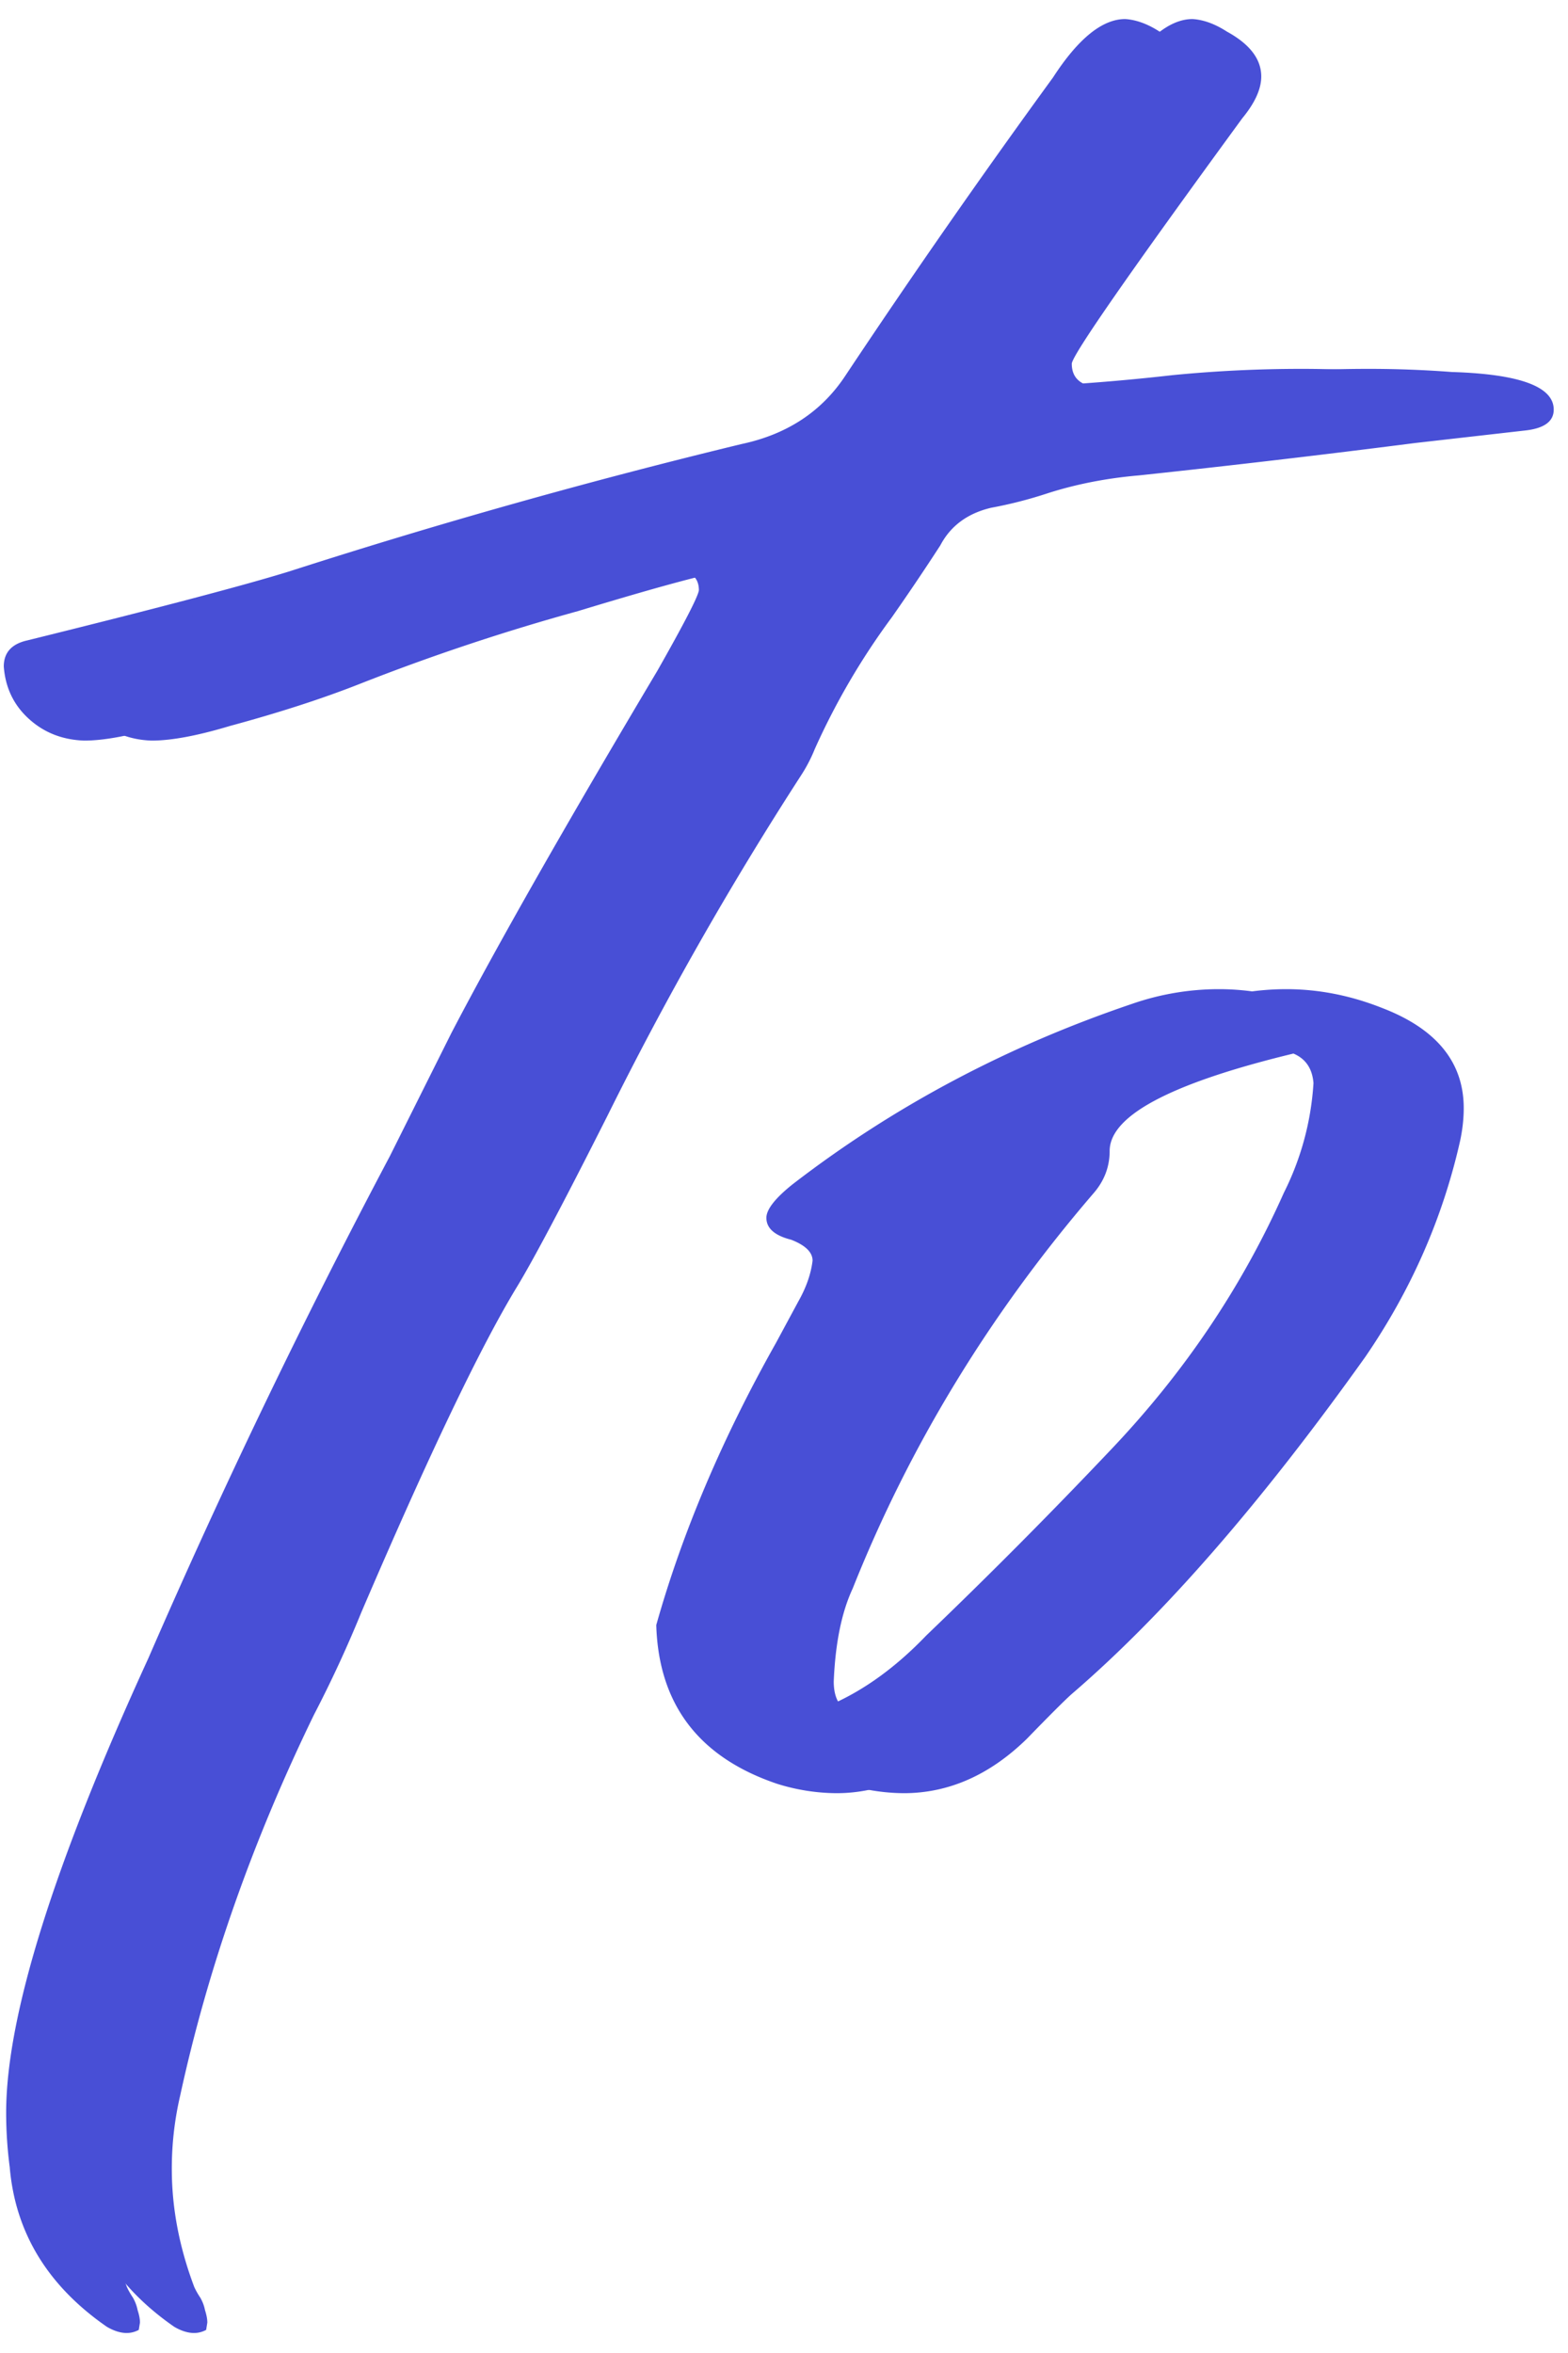
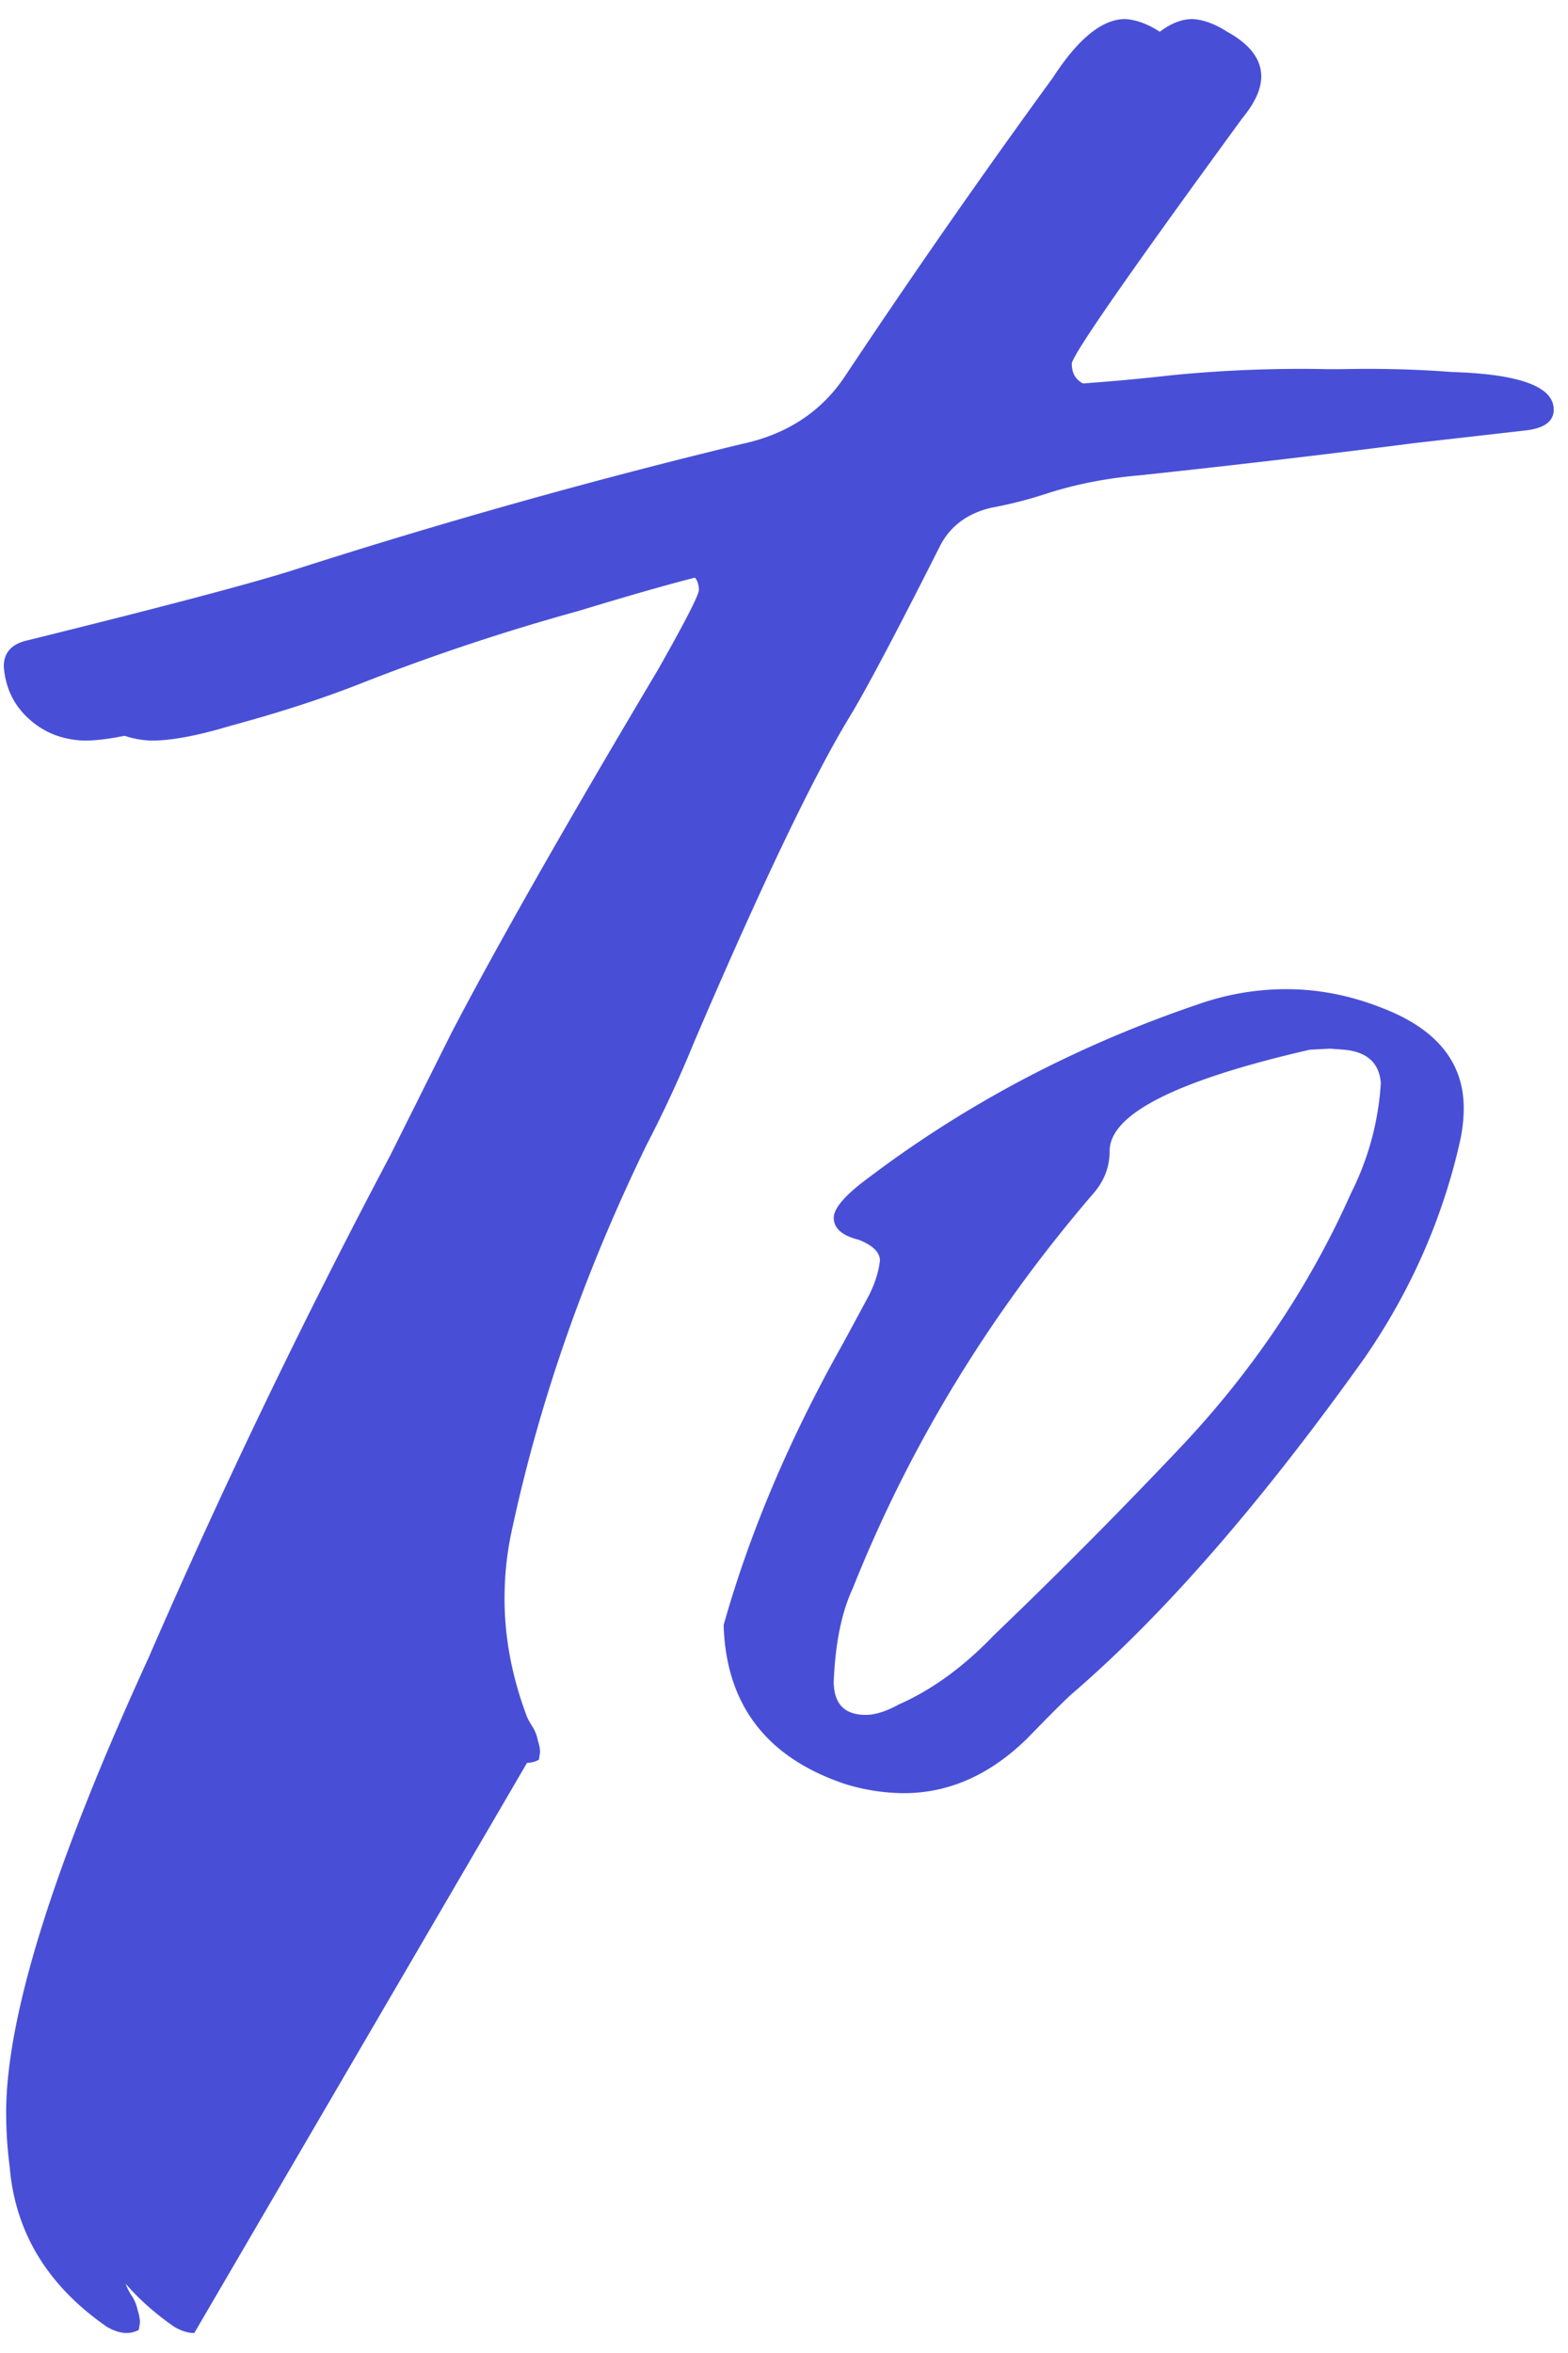
<svg xmlns="http://www.w3.org/2000/svg" width="68" height="102" fill="none">
  <path d="M5.505 101.134c-.274 0-.565-.09-.873-.271-2.568-1.78-3.971-4.089-4.211-6.925a18.152 18.152 0 01-.154-2.354c0-4.165 2.054-10.728 6.162-19.69A313.638 313.638 0 0116.906 50.12l2.67-5.341c1.985-3.803 4.964-9.038 8.935-15.707 1.164-2.052 1.764-3.214 1.798-3.486 0-.603-.41-.905-1.233-.905-.65 0-2.961.604-6.932 1.81a94.361 94.361 0 00-9.5 3.17c-1.61.633-3.476 1.236-5.598 1.81-1.404.422-2.534.633-3.39.633-.924-.03-1.712-.331-2.362-.905-.685-.603-1.061-1.373-1.13-2.308 0-.604.343-.981 1.027-1.132 5.615-1.388 9.398-2.384 11.35-2.988a276.05 276.05 0 0119.617-5.522c1.986-.422 3.492-1.418 4.519-2.987a370.124 370.124 0 018.987-12.9c1.095-1.69 2.14-2.536 3.132-2.536.48.03.976.212 1.49.544.992.543 1.489 1.192 1.489 1.946 0 .543-.274 1.147-.822 1.81-4.896 6.7-7.36 10.245-7.395 10.638 0 .694.48 1.04 1.438 1.04.206 0 .856-.06 1.951-.18a95.22 95.22 0 003.904-.362 57.375 57.375 0 015.597-.272c1.198 0 2.397.045 3.595.136 2.944.09 4.416.634 4.416 1.63 0 .512-.41.814-1.232.905l-4.776.543c-4.006.513-7.994.98-11.965 1.403-1.404.12-2.722.377-3.955.77-.822.271-1.643.482-2.465.633-1.027.242-1.763.785-2.208 1.63a104.367 104.367 0 01-2.106 3.123 30.718 30.718 0 00-3.338 5.704 6.657 6.657 0 01-.616 1.176 149.244 149.244 0 00-8.37 14.712c-1.918 3.802-3.236 6.291-3.954 7.468-1.576 2.596-3.818 7.288-6.728 14.078a53.368 53.368 0 01-2.054 4.436c-2.67 5.492-4.605 11-5.803 16.521a13.886 13.886 0 00-.36 3.169c0 1.69.325 3.395.976 5.115.068.151.154.302.257.453.102.18.17.362.205.543.069.211.103.392.103.543l-.052.317a1.09 1.09 0 01-.513.135z" fill="#484FD6" />
-   <path d="M34.623 74.338c.41 0 .89-.151 1.438-.453 1.438-.634 2.807-1.63 4.108-2.987a236.788 236.788 0 008.01-8.058c3.185-3.349 5.684-7.06 7.499-11.135a12.24 12.24 0 001.284-4.753c-.069-.875-.6-1.358-1.593-1.448l-.616-.045-.873.045c-5.786 1.328-8.678 2.791-8.678 4.39 0 .695-.24 1.313-.72 1.856-4.484 5.221-7.96 10.924-10.424 17.11-.48 1.026-.753 2.37-.822 4.03 0 .965.462 1.448 1.387 1.448zm1.643 3.395a8.776 8.776 0 01-2.568-.408c-3.389-1.146-5.135-3.44-5.238-6.88 1.13-4.014 2.859-8.087 5.187-12.222l.976-1.81c.342-.604.547-1.192.616-1.765 0-.363-.308-.664-.925-.906-.718-.18-1.078-.498-1.078-.95 0-.363.377-.845 1.13-1.449 4.382-3.38 9.295-5.99 14.738-7.83a11.49 11.49 0 013.75-.634c1.403 0 2.79.271 4.159.814 2.362.906 3.544 2.354 3.544 4.346 0 .453-.052.92-.154 1.403-.754 3.35-2.123 6.473-4.11 9.37-4.518 6.337-8.763 11.21-12.735 14.62-.274.242-.924.89-1.951 1.947-1.61 1.569-3.39 2.354-5.341 2.354z" fill="#484FD6" />
-   <path d="M8.426 101.134c-.273 0-.564-.09-.872-.271-2.568-1.78-3.972-4.089-4.212-6.925a18.152 18.152 0 01-.154-2.354c0-4.165 2.055-10.728 6.163-19.69A313.639 313.639 0 0119.827 50.12l2.67-5.341c1.986-3.803 4.965-9.038 8.936-15.707 1.164-2.052 1.764-3.214 1.798-3.486 0-.603-.411-.905-1.233-.905-.65 0-2.961.604-6.933 1.81a94.403 94.403 0 00-9.5 3.17c-1.61.633-3.475 1.236-5.598 1.81-1.403.422-2.533.633-3.389.633-.924-.03-1.712-.331-2.362-.905-.685-.603-1.062-1.373-1.13-2.308 0-.604.342-.981 1.027-1.132 5.615-1.388 9.398-2.384 11.349-2.988a276.035 276.035 0 0119.617-5.522c1.986-.422 3.492-1.418 4.52-2.987a370.267 370.267 0 018.986-12.9c1.096-1.69 2.14-2.536 3.133-2.536.48.03.976.212 1.49.544.992.543 1.489 1.192 1.489 1.946 0 .543-.275 1.147-.822 1.81-4.896 6.7-7.361 10.245-7.395 10.638 0 .694.479 1.04 1.438 1.04.205 0 .856-.06 1.951-.18a95.155 95.155 0 003.903-.362 57.378 57.378 0 015.598-.272c1.198 0 2.396.045 3.595.136 2.944.09 4.416.634 4.416 1.63 0 .512-.411.814-1.233.905l-4.775.543c-4.006.513-7.994.98-11.966 1.403-1.404.12-2.722.377-3.954.77-.822.271-1.644.482-2.465.633-1.027.242-1.763.785-2.208 1.63a104.367 104.367 0 01-2.106 3.123 30.718 30.718 0 00-3.338 5.704 6.663 6.663 0 01-.616 1.176 149.244 149.244 0 00-8.37 14.712c-1.918 3.802-3.236 6.291-3.955 7.468-1.575 2.596-3.818 7.288-6.728 14.078a53.201 53.201 0 01-2.053 4.436c-2.671 5.492-4.605 11-5.804 16.521a13.886 13.886 0 00-.359 3.169c0 1.69.325 3.395.975 5.115.07.151.154.302.257.453.103.18.172.362.206.543.068.211.102.392.102.543l-.051.317a1.09 1.09 0 01-.514.135z" fill="#484FD6" />
+   <path d="M8.426 101.134c-.273 0-.564-.09-.872-.271-2.568-1.78-3.972-4.089-4.212-6.925a18.152 18.152 0 01-.154-2.354c0-4.165 2.055-10.728 6.163-19.69A313.639 313.639 0 0119.827 50.12l2.67-5.341c1.986-3.803 4.965-9.038 8.936-15.707 1.164-2.052 1.764-3.214 1.798-3.486 0-.603-.411-.905-1.233-.905-.65 0-2.961.604-6.933 1.81a94.403 94.403 0 00-9.5 3.17c-1.61.633-3.475 1.236-5.598 1.81-1.403.422-2.533.633-3.389.633-.924-.03-1.712-.331-2.362-.905-.685-.603-1.062-1.373-1.13-2.308 0-.604.342-.981 1.027-1.132 5.615-1.388 9.398-2.384 11.349-2.988a276.035 276.035 0 0119.617-5.522c1.986-.422 3.492-1.418 4.52-2.987a370.267 370.267 0 018.986-12.9c1.096-1.69 2.14-2.536 3.133-2.536.48.03.976.212 1.49.544.992.543 1.489 1.192 1.489 1.946 0 .543-.275 1.147-.822 1.81-4.896 6.7-7.361 10.245-7.395 10.638 0 .694.479 1.04 1.438 1.04.205 0 .856-.06 1.951-.18a95.155 95.155 0 003.903-.362 57.378 57.378 0 015.598-.272c1.198 0 2.396.045 3.595.136 2.944.09 4.416.634 4.416 1.63 0 .512-.411.814-1.233.905l-4.775.543c-4.006.513-7.994.98-11.966 1.403-1.404.12-2.722.377-3.954.77-.822.271-1.644.482-2.465.633-1.027.242-1.763.785-2.208 1.63c-1.918 3.802-3.236 6.291-3.955 7.468-1.575 2.596-3.818 7.288-6.728 14.078a53.201 53.201 0 01-2.053 4.436c-2.671 5.492-4.605 11-5.804 16.521a13.886 13.886 0 00-.359 3.169c0 1.69.325 3.395.975 5.115.07.151.154.302.257.453.103.18.172.362.206.543.068.211.102.392.102.543l-.051.317a1.09 1.09 0 01-.514.135z" fill="#484FD6" />
  <path d="M37.544 74.338c.41 0 .89-.151 1.438-.453 1.438-.634 2.808-1.63 4.108-2.987a236.803 236.803 0 008.012-8.058c3.184-3.349 5.683-7.06 7.497-11.135a12.241 12.241 0 001.284-4.753c-.068-.875-.599-1.358-1.592-1.448l-.616-.045-.873.045c-5.786 1.328-8.679 2.791-8.679 4.39 0 .695-.24 1.313-.719 1.856-4.485 5.221-7.96 10.924-10.425 17.11-.479 1.026-.753 2.37-.822 4.03 0 .965.463 1.448 1.387 1.448zm1.644 3.395a8.78 8.78 0 01-2.568-.408c-3.39-1.146-5.136-3.44-5.238-6.88 1.13-4.014 2.858-8.087 5.186-12.222.343-.633.668-1.237.976-1.81.343-.604.548-1.192.616-1.765 0-.363-.308-.664-.924-.906-.719-.18-1.078-.498-1.078-.95 0-.363.376-.845 1.13-1.449 4.382-3.38 9.295-5.99 14.738-7.83a11.493 11.493 0 013.749-.634c1.403 0 2.79.271 4.16.814 2.362.906 3.543 2.354 3.543 4.346 0 .453-.052.92-.154 1.403-.753 3.35-2.123 6.473-4.109 9.37-4.518 6.337-8.764 11.21-12.735 14.62-.274.242-.925.89-1.952 1.947-1.609 1.569-3.389 2.354-5.34 2.354z" fill="#484FD6" />
</svg>